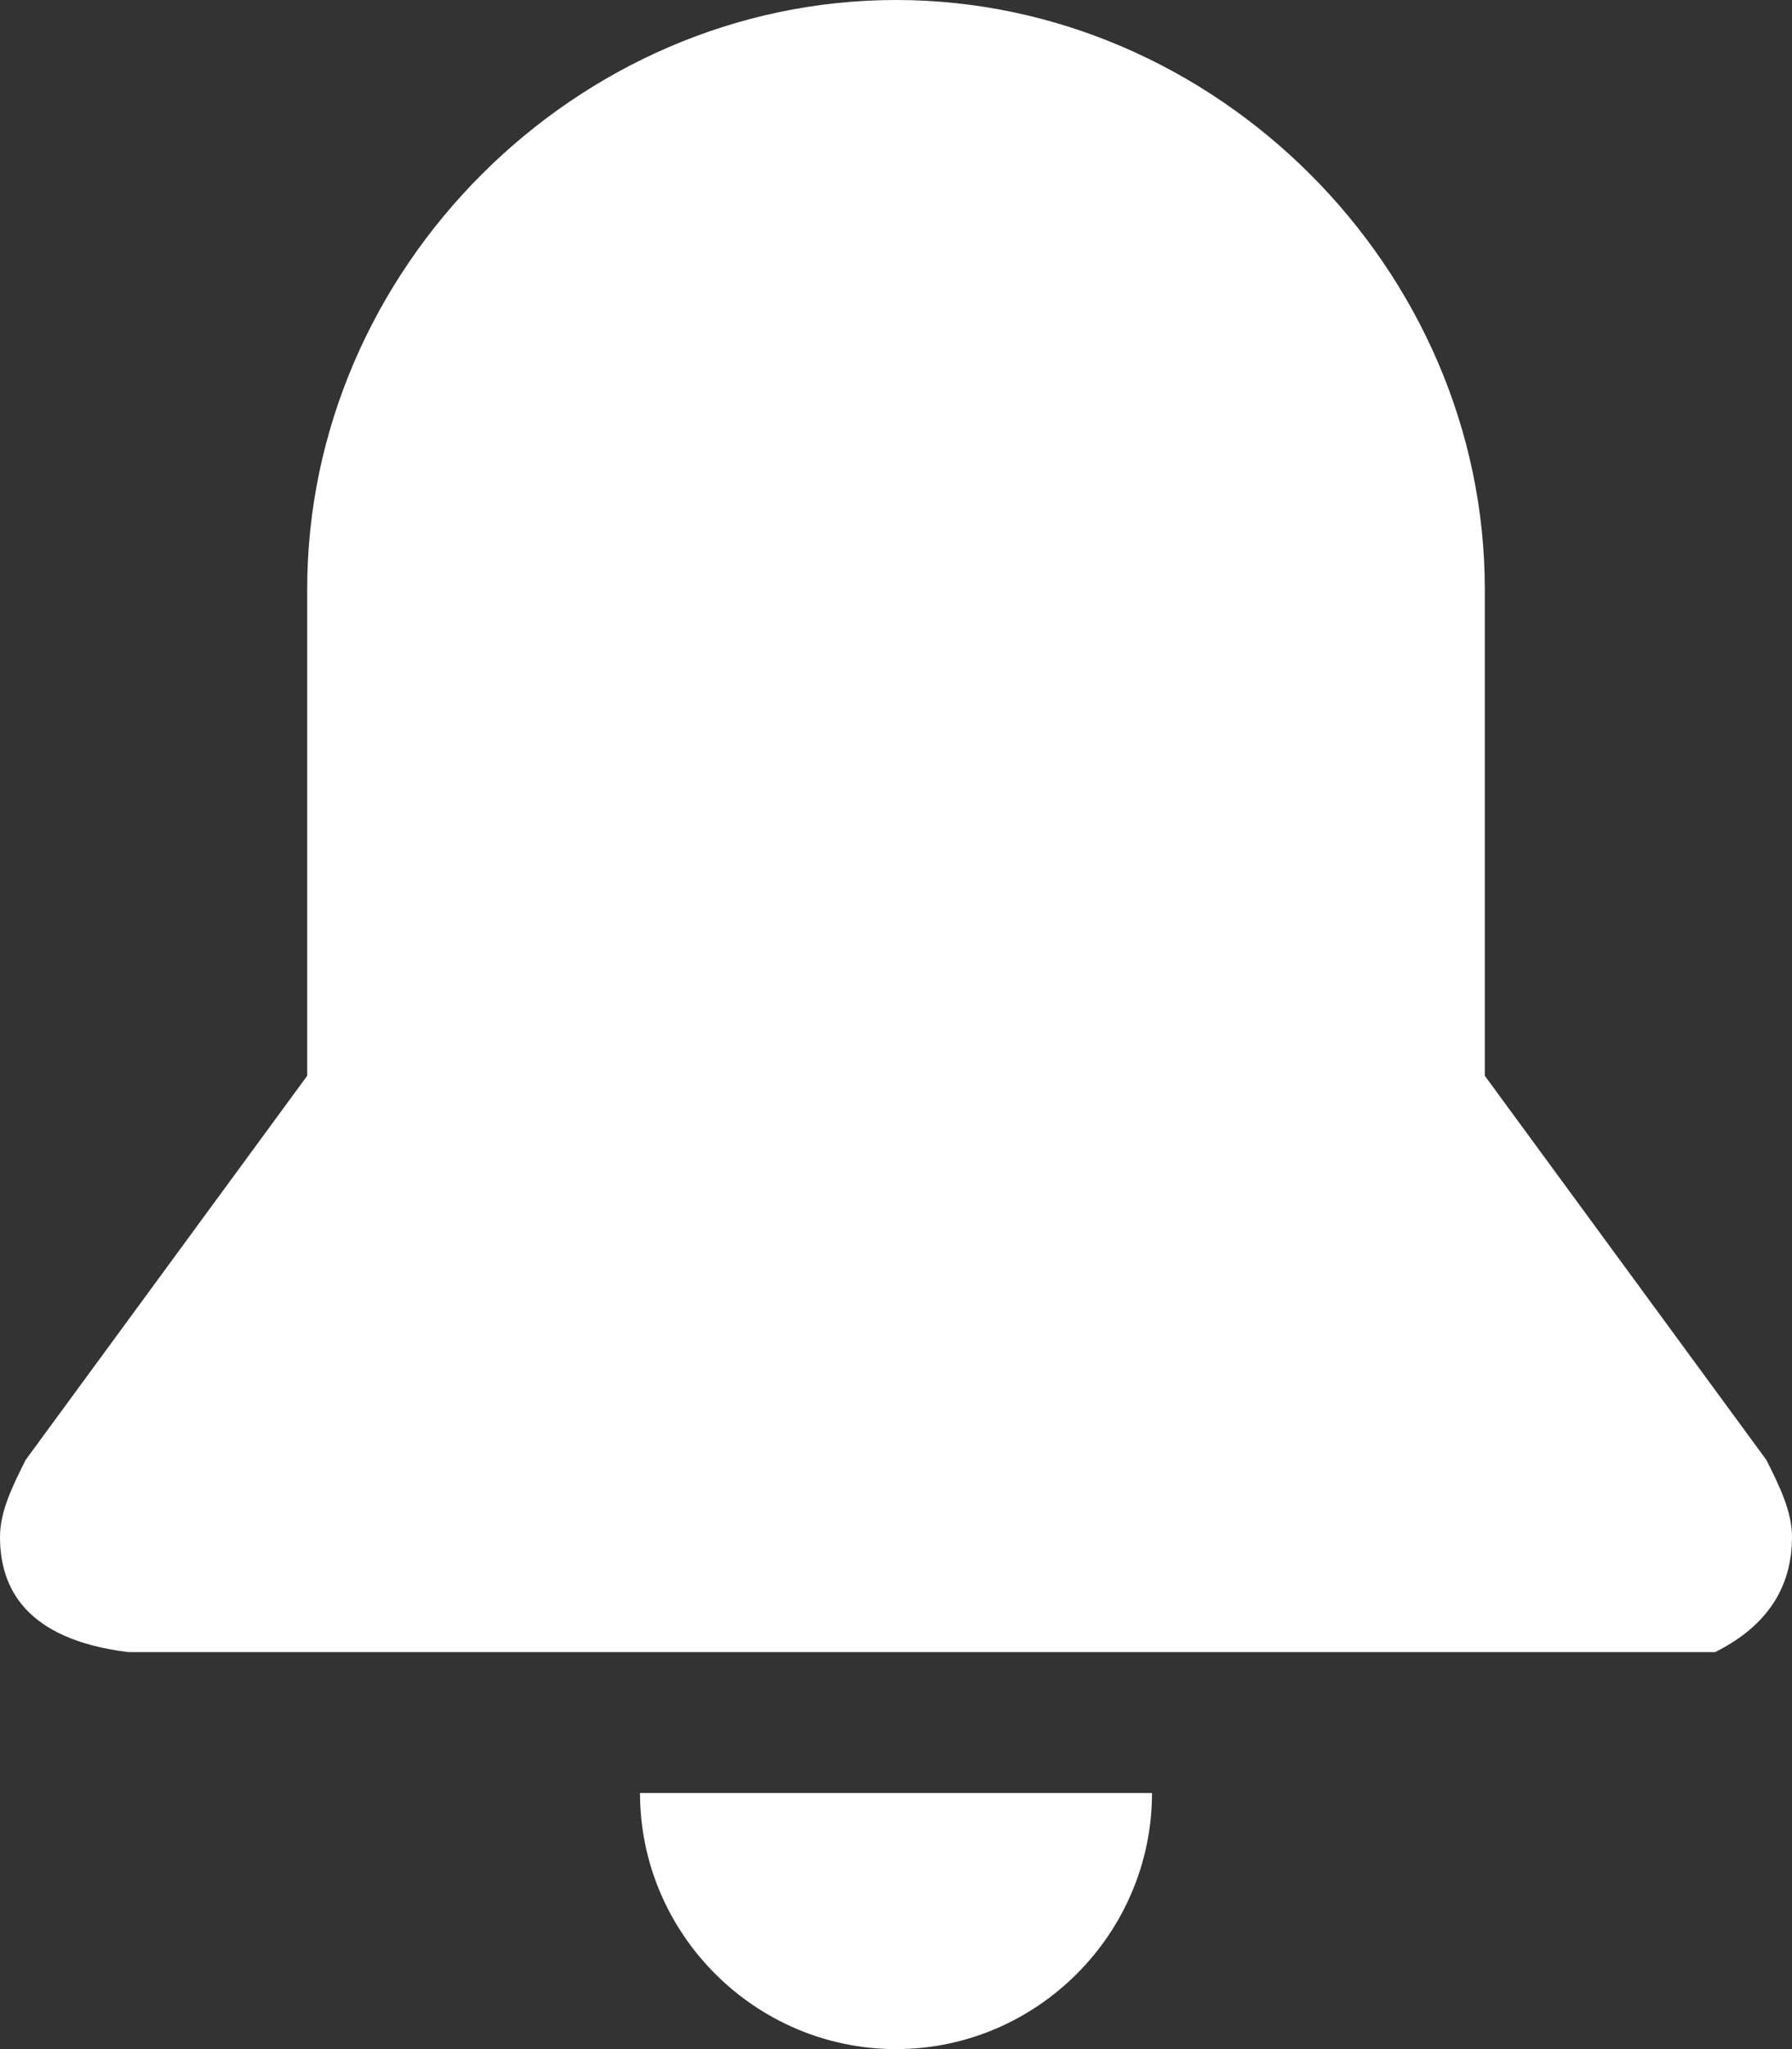
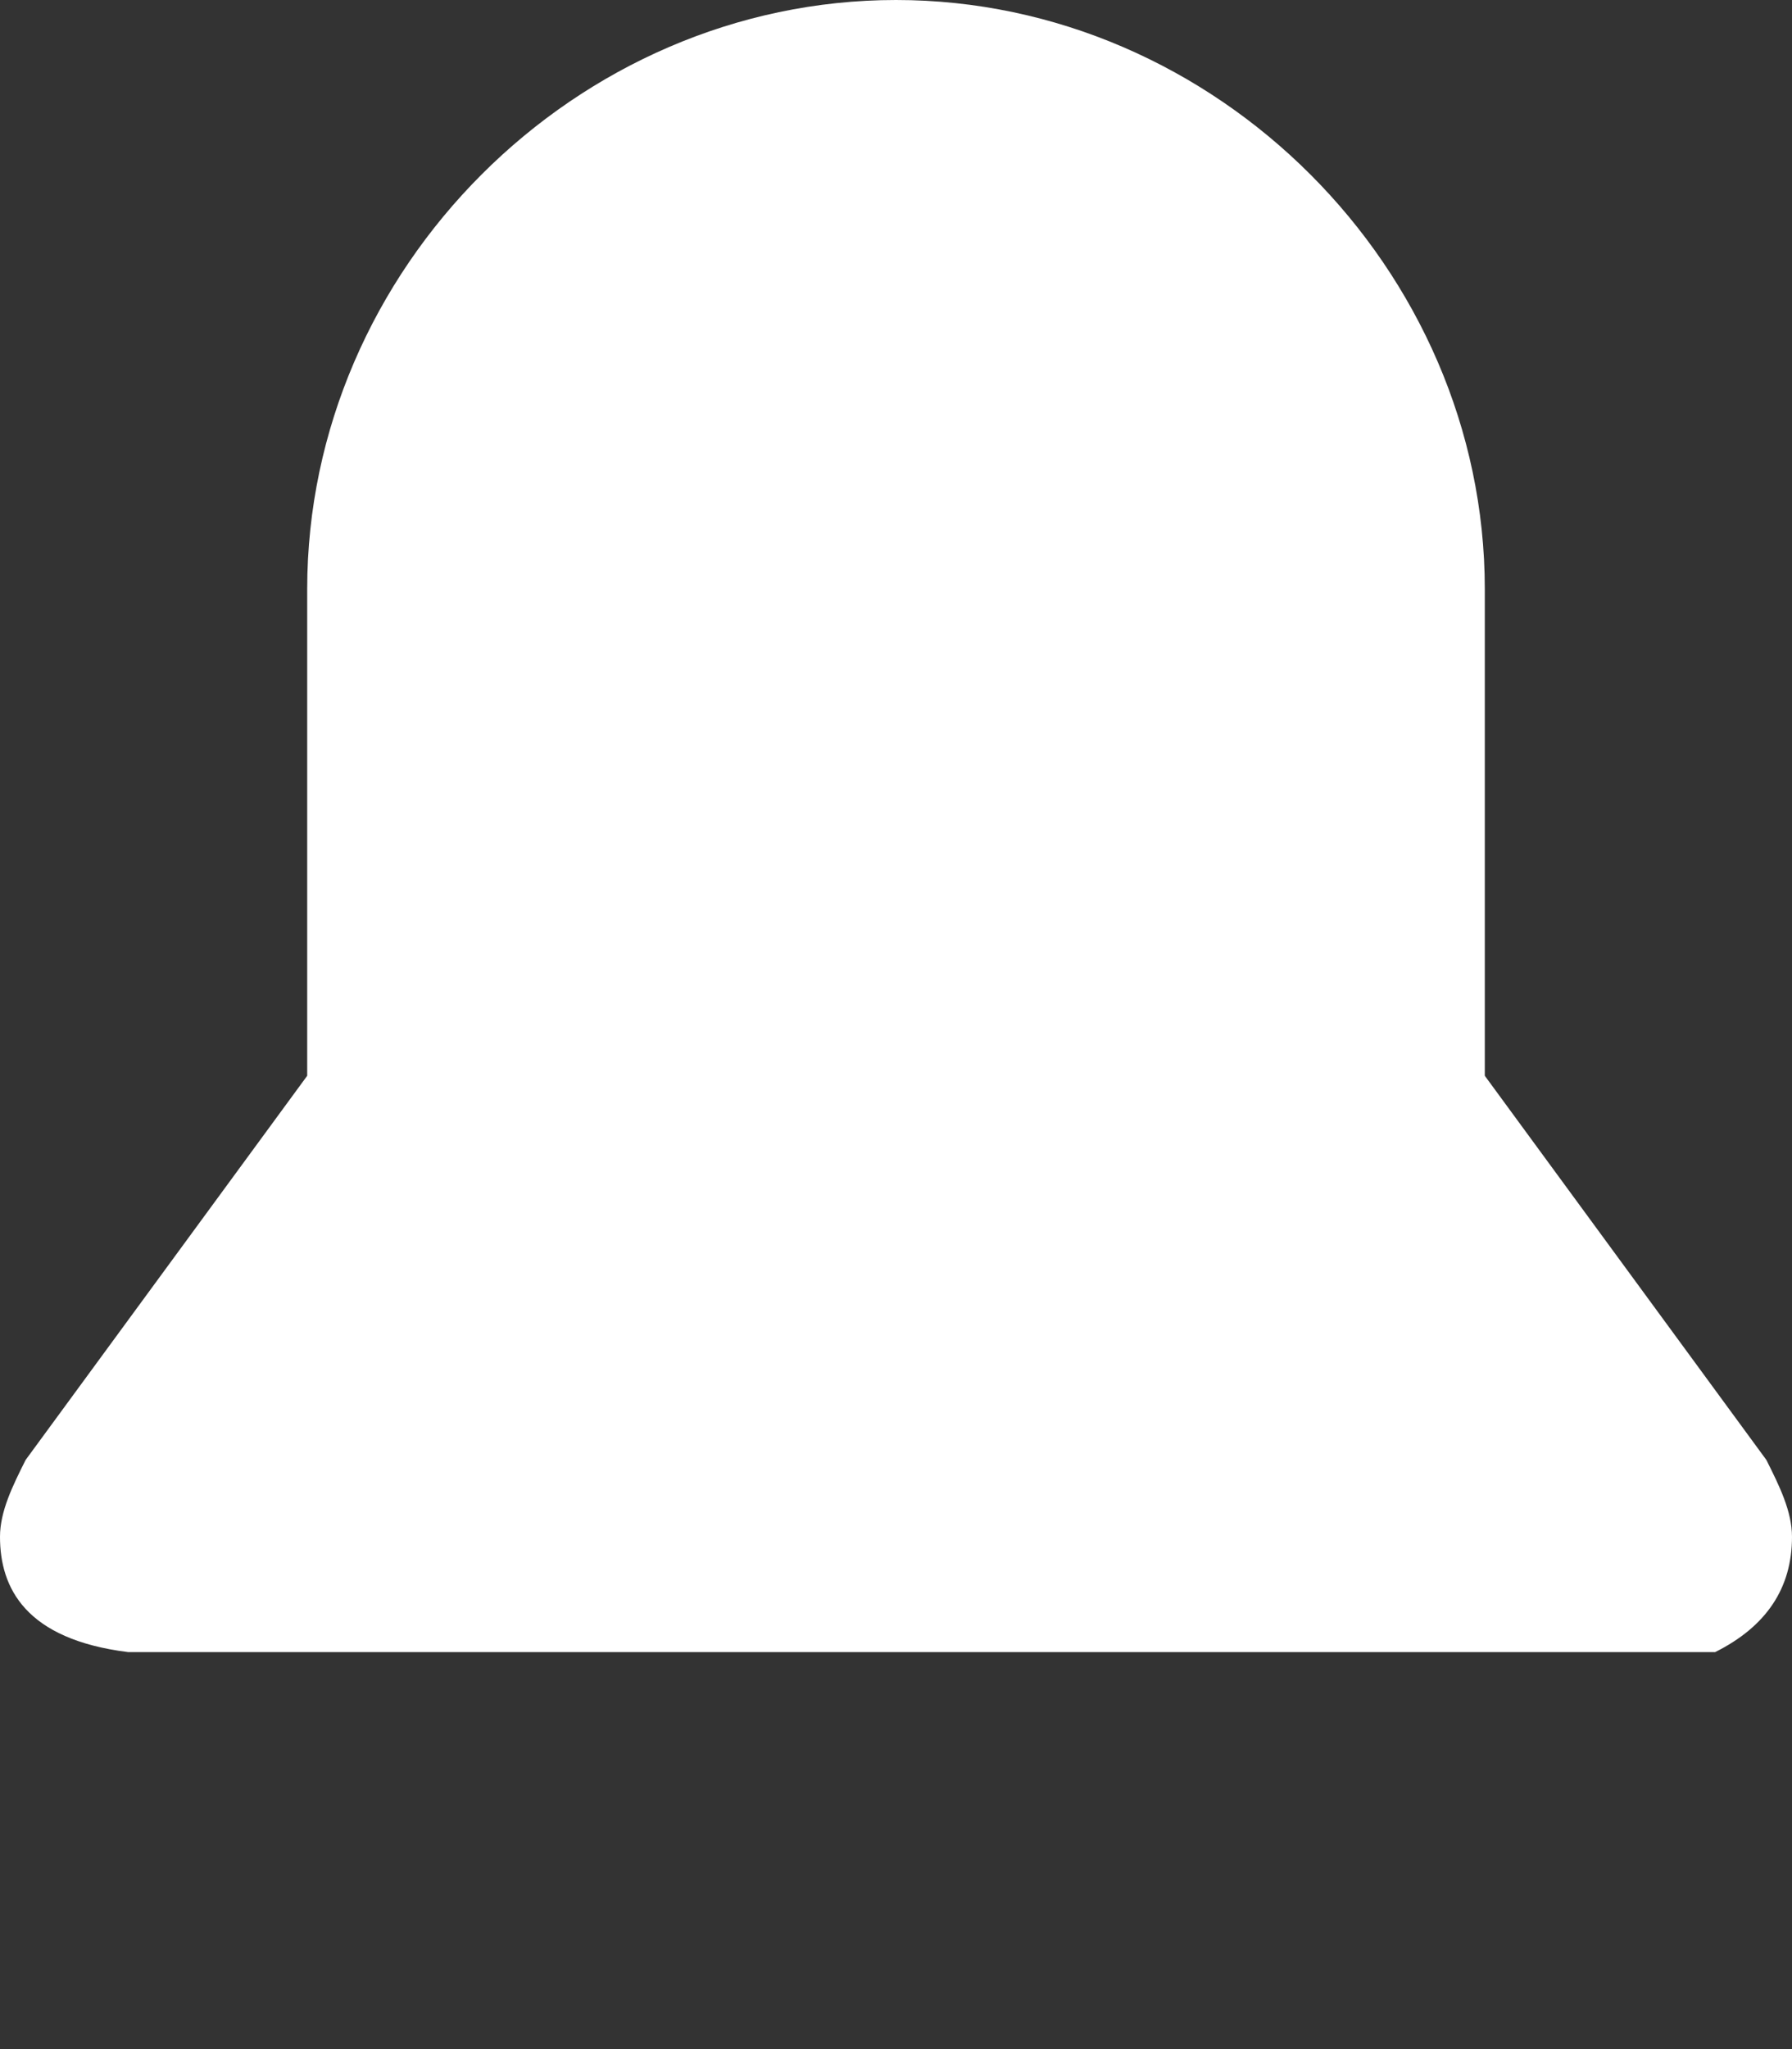
<svg xmlns="http://www.w3.org/2000/svg" version="1.1" id="_x31_" x="0px" y="0px" viewBox="0 0 14 16" style="enable-background:new 0 0 14 16;" xml:space="preserve">
  <rect x="0" y="0" width="14" height="16" fill="#333333" stroke="none" />
  <style type="text/css">
	.st0{fill-rule:evenodd;clip-rule:evenodd;fill:#FFFFFF;}
	.st1{fill-rule:evenodd;clip-rule:evenodd;fill:#B44C5A;}
	.st2{fill-rule:evenodd;clip-rule:evenodd;fill:#A3DEBF;}
</style>
  <g>
-     <path class="st0" d="M0.2,11.4L0.2,11.4L0.2,11.4l2.2-3V4.6C2.4,2.1,4.5,0,7,0h0c2.5,0,4.6,2.1,4.6,4.6v3.8l2.2,3l0,0l0,0   c0.1,0.2,0.2,0.4,0.2,0.6c0,0.4-0.2,0.7-0.6,0.9l0,0l0,0l0,0l0,0l0,0l0,0l0,0l0,0l0,0h0l0,0l0,0l0,0l0,0l0,0h0l0,0l0,0l0,0l0,0l0,0   h0h0h0H7H7H1h0h0h0l0,0l0,0l0,0l0,0l0,0h0l0,0l0,0l0,0l0,0l0,0h0l0,0l0,0l0,0l0,0l0,0l0,0l0,0l0,0l0,0C0.2,12.8,0,12.4,0,12   C0,11.8,0.1,11.6,0.2,11.4z" />
-     <path class="st0" d="M7,14h2c0,1.1-0.9,2-2,2c-1.1,0-2-0.9-2-2H7z" />
+     <path class="st0" d="M0.2,11.4L0.2,11.4L0.2,11.4l2.2-3V4.6C2.4,2.1,4.5,0,7,0h0c2.5,0,4.6,2.1,4.6,4.6v3.8l2.2,3l0,0l0,0   c0.1,0.2,0.2,0.4,0.2,0.6c0,0.4-0.2,0.7-0.6,0.9l0,0l0,0l0,0l0,0l0,0l0,0l0,0l0,0h0l0,0l0,0l0,0l0,0l0,0h0l0,0l0,0l0,0l0,0l0,0   h0h0h0H7H7H1h0h0h0l0,0l0,0l0,0l0,0l0,0h0l0,0l0,0l0,0l0,0l0,0h0l0,0l0,0l0,0l0,0l0,0l0,0l0,0l0,0l0,0C0.2,12.8,0,12.4,0,12   C0,11.8,0.1,11.6,0.2,11.4z" />
  </g>
</svg>